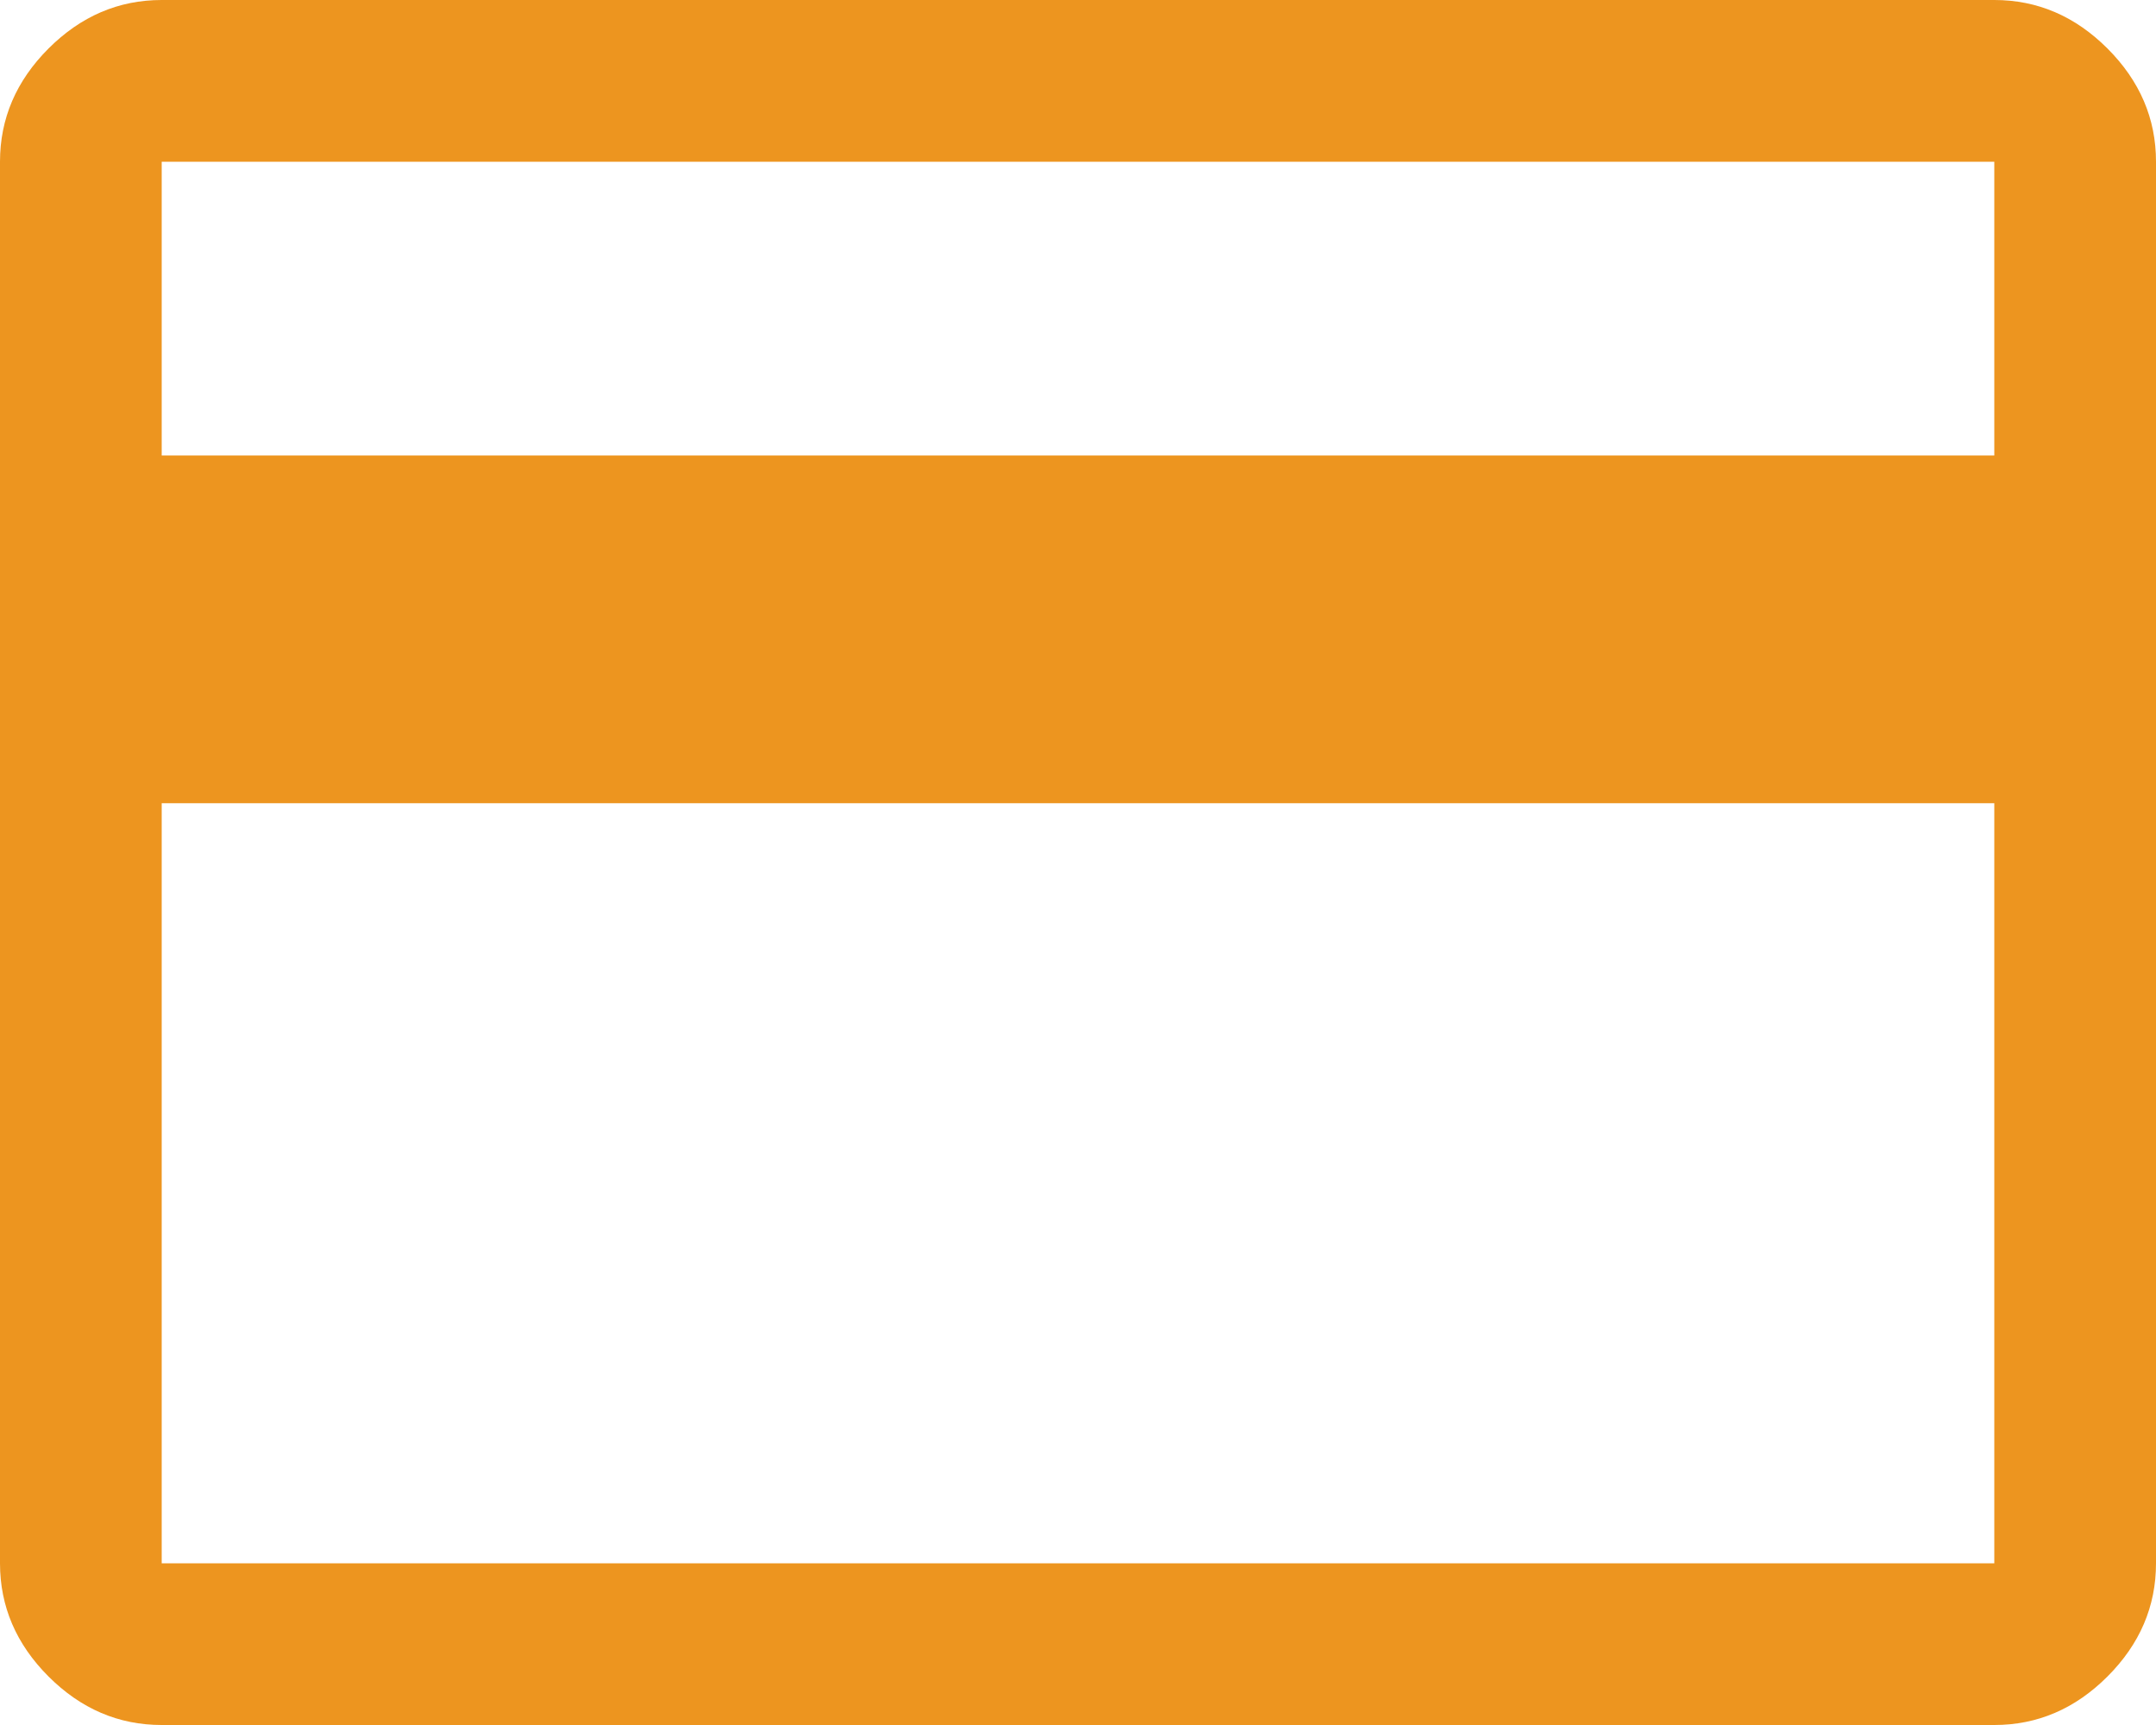
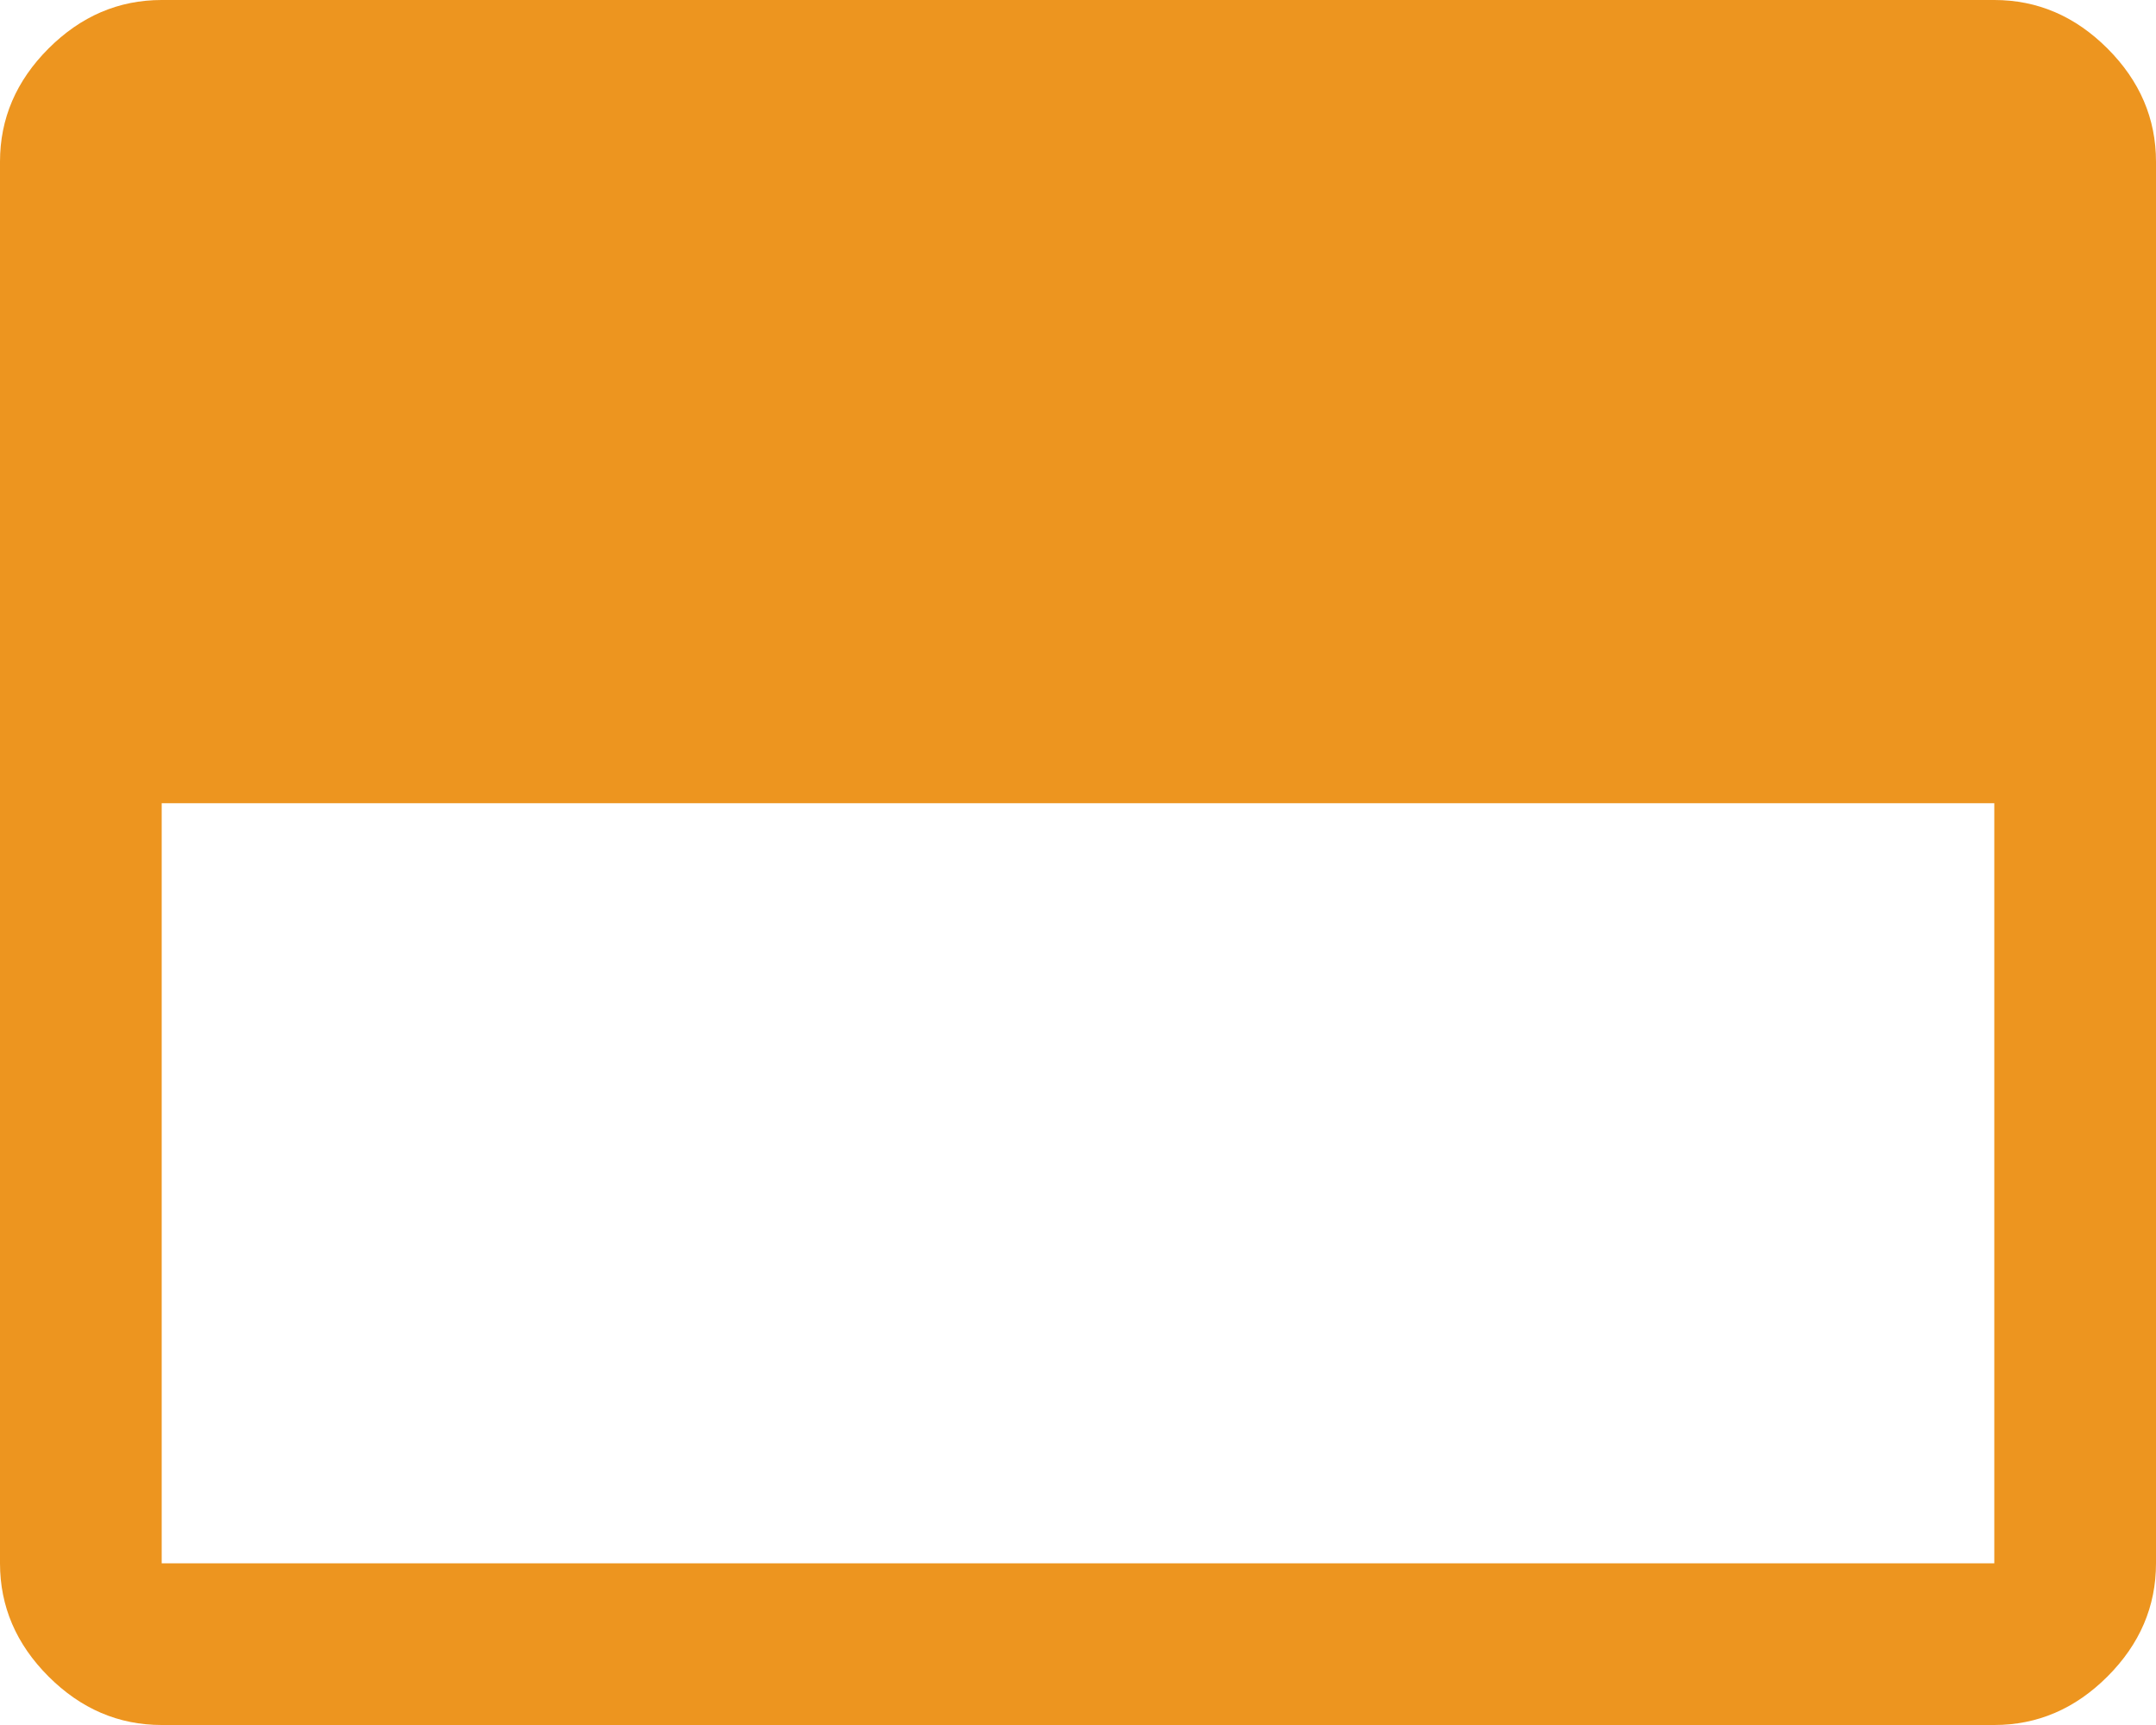
<svg xmlns="http://www.w3.org/2000/svg" width="40" height="32" viewBox="0 0 40 32" fill="none">
-   <path d="M40 3V29C40 29.8 39.7 30.5 39.1 31.1C38.5 31.7 37.8 32 37 32H3C2.2 32 1.5 31.7 0.9 31.1C0.3 30.5 0 29.8 0 29V3C0 2.2 0.3 1.5 0.9 0.9C1.5 0.3 2.2 0 3 0H37C37.8 0 38.5 0.3 39.1 0.9C39.7 1.5 40 2.2 40 3ZM3 8.45H37V3H3V8.45ZM3 14.9V29H37V14.9H3ZM3 29V3V29Z" fill="#ED951F" />
+   <path d="M40 3V29C40 29.8 39.7 30.5 39.1 31.1C38.5 31.7 37.8 32 37 32H3C2.2 32 1.5 31.7 0.9 31.1C0.3 30.5 0 29.8 0 29V3C0 2.2 0.3 1.5 0.9 0.9C1.5 0.3 2.2 0 3 0H37C37.8 0 38.5 0.3 39.1 0.9C39.7 1.5 40 2.2 40 3ZM3 8.45V3H3V8.45ZM3 14.9V29H37V14.9H3ZM3 29V3V29Z" fill="#ED951F" />
</svg>